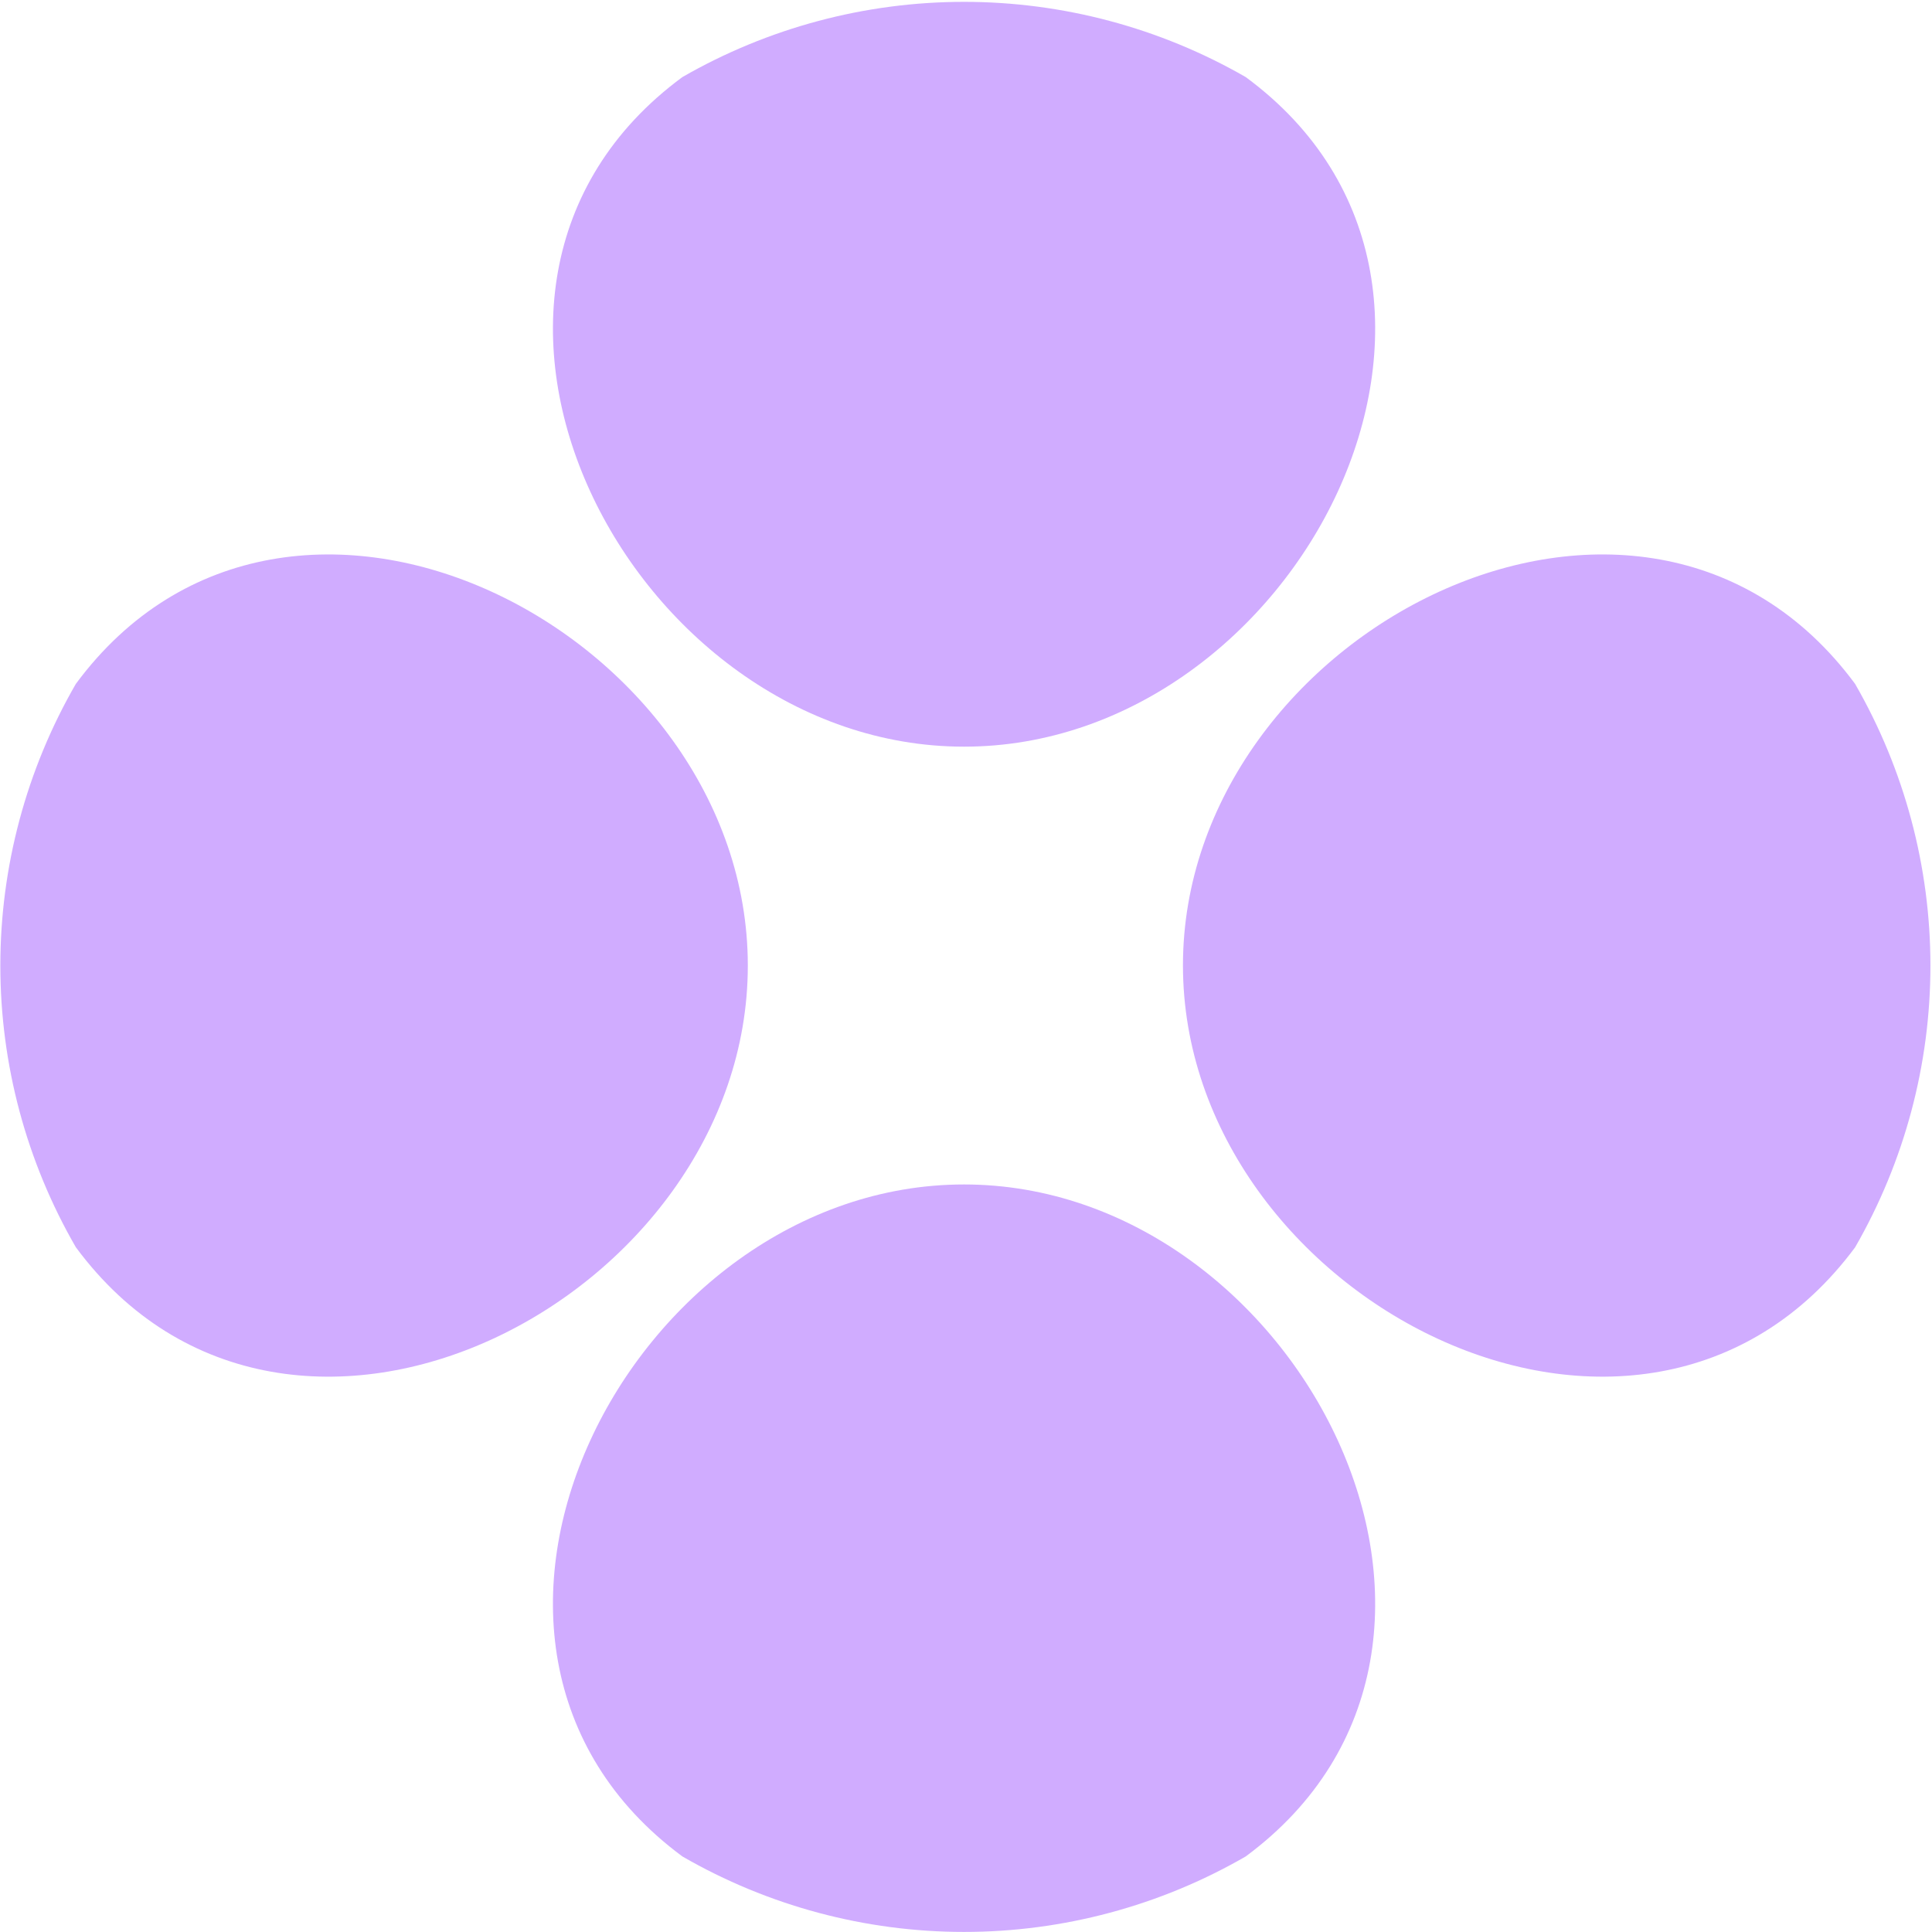
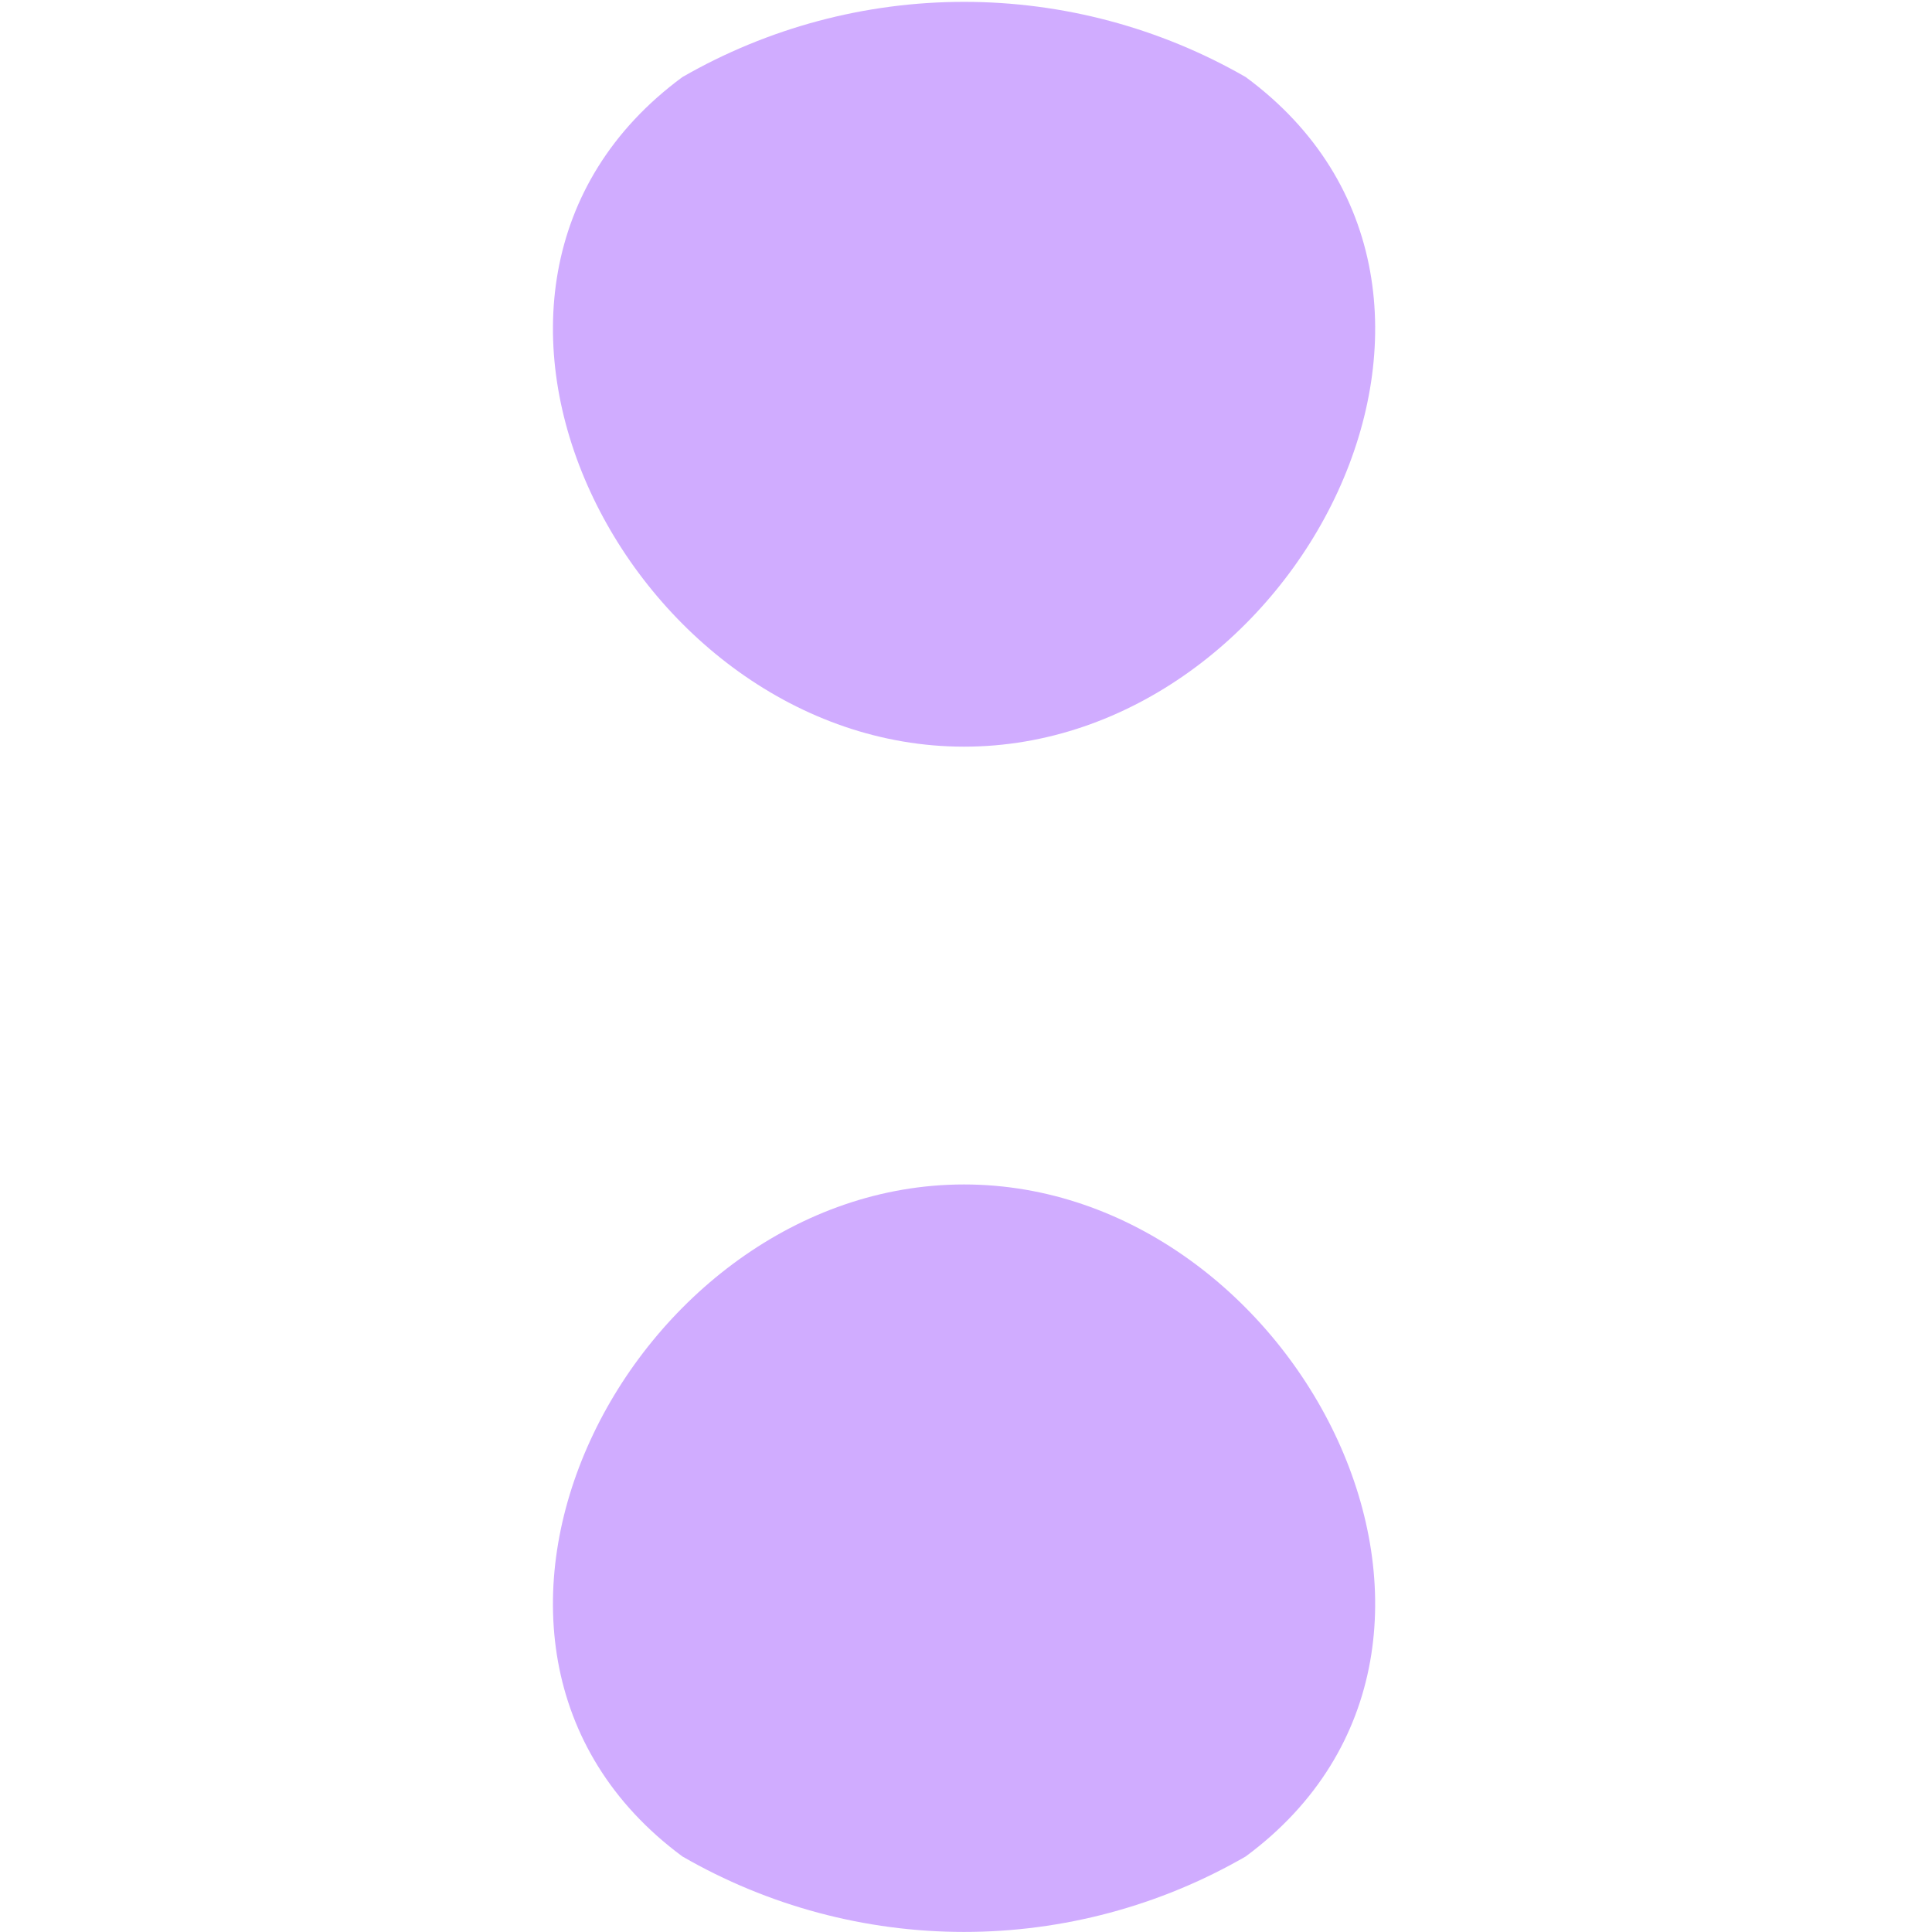
<svg xmlns="http://www.w3.org/2000/svg" width="681" height="681" viewBox="0 0 681 681" fill="none">
  <path d="M439.09 27.162C408.9 9.795 374.664 0.652 339.815 0.652C304.966 0.652 270.73 9.795 240.541 27.162C138.992 101.963 222.342 263.186 339.815 263.186C457.288 263.186 540.639 101.963 439.09 27.162Z" fill="#D0ACFF" />
  <path d="M439.088 654.374C408.898 671.803 374.662 680.978 339.813 680.978C304.964 680.978 270.728 671.803 240.539 654.374C138.99 579.304 222.34 417.504 339.813 417.504C457.286 417.504 540.637 579.304 439.088 654.374Z" fill="#D0ACFF" />
-   <path d="M653.884 439.684C671.288 409.466 680.447 375.221 680.447 340.366C680.447 305.511 671.288 271.266 653.884 241.048C578.801 139.548 416.973 222.858 416.973 340.275C416.973 457.692 578.528 541.184 653.884 439.684Z" fill="#D0ACFF" />
-   <path d="M26.724 439.621C9.294 409.432 0.119 375.195 0.119 340.347C0.119 305.498 9.294 271.261 26.724 241.072C101.793 139.523 263.594 222.873 263.594 340.347C263.594 457.82 101.793 541.17 26.724 439.621Z" fill="#D0ACFF" />
</svg>